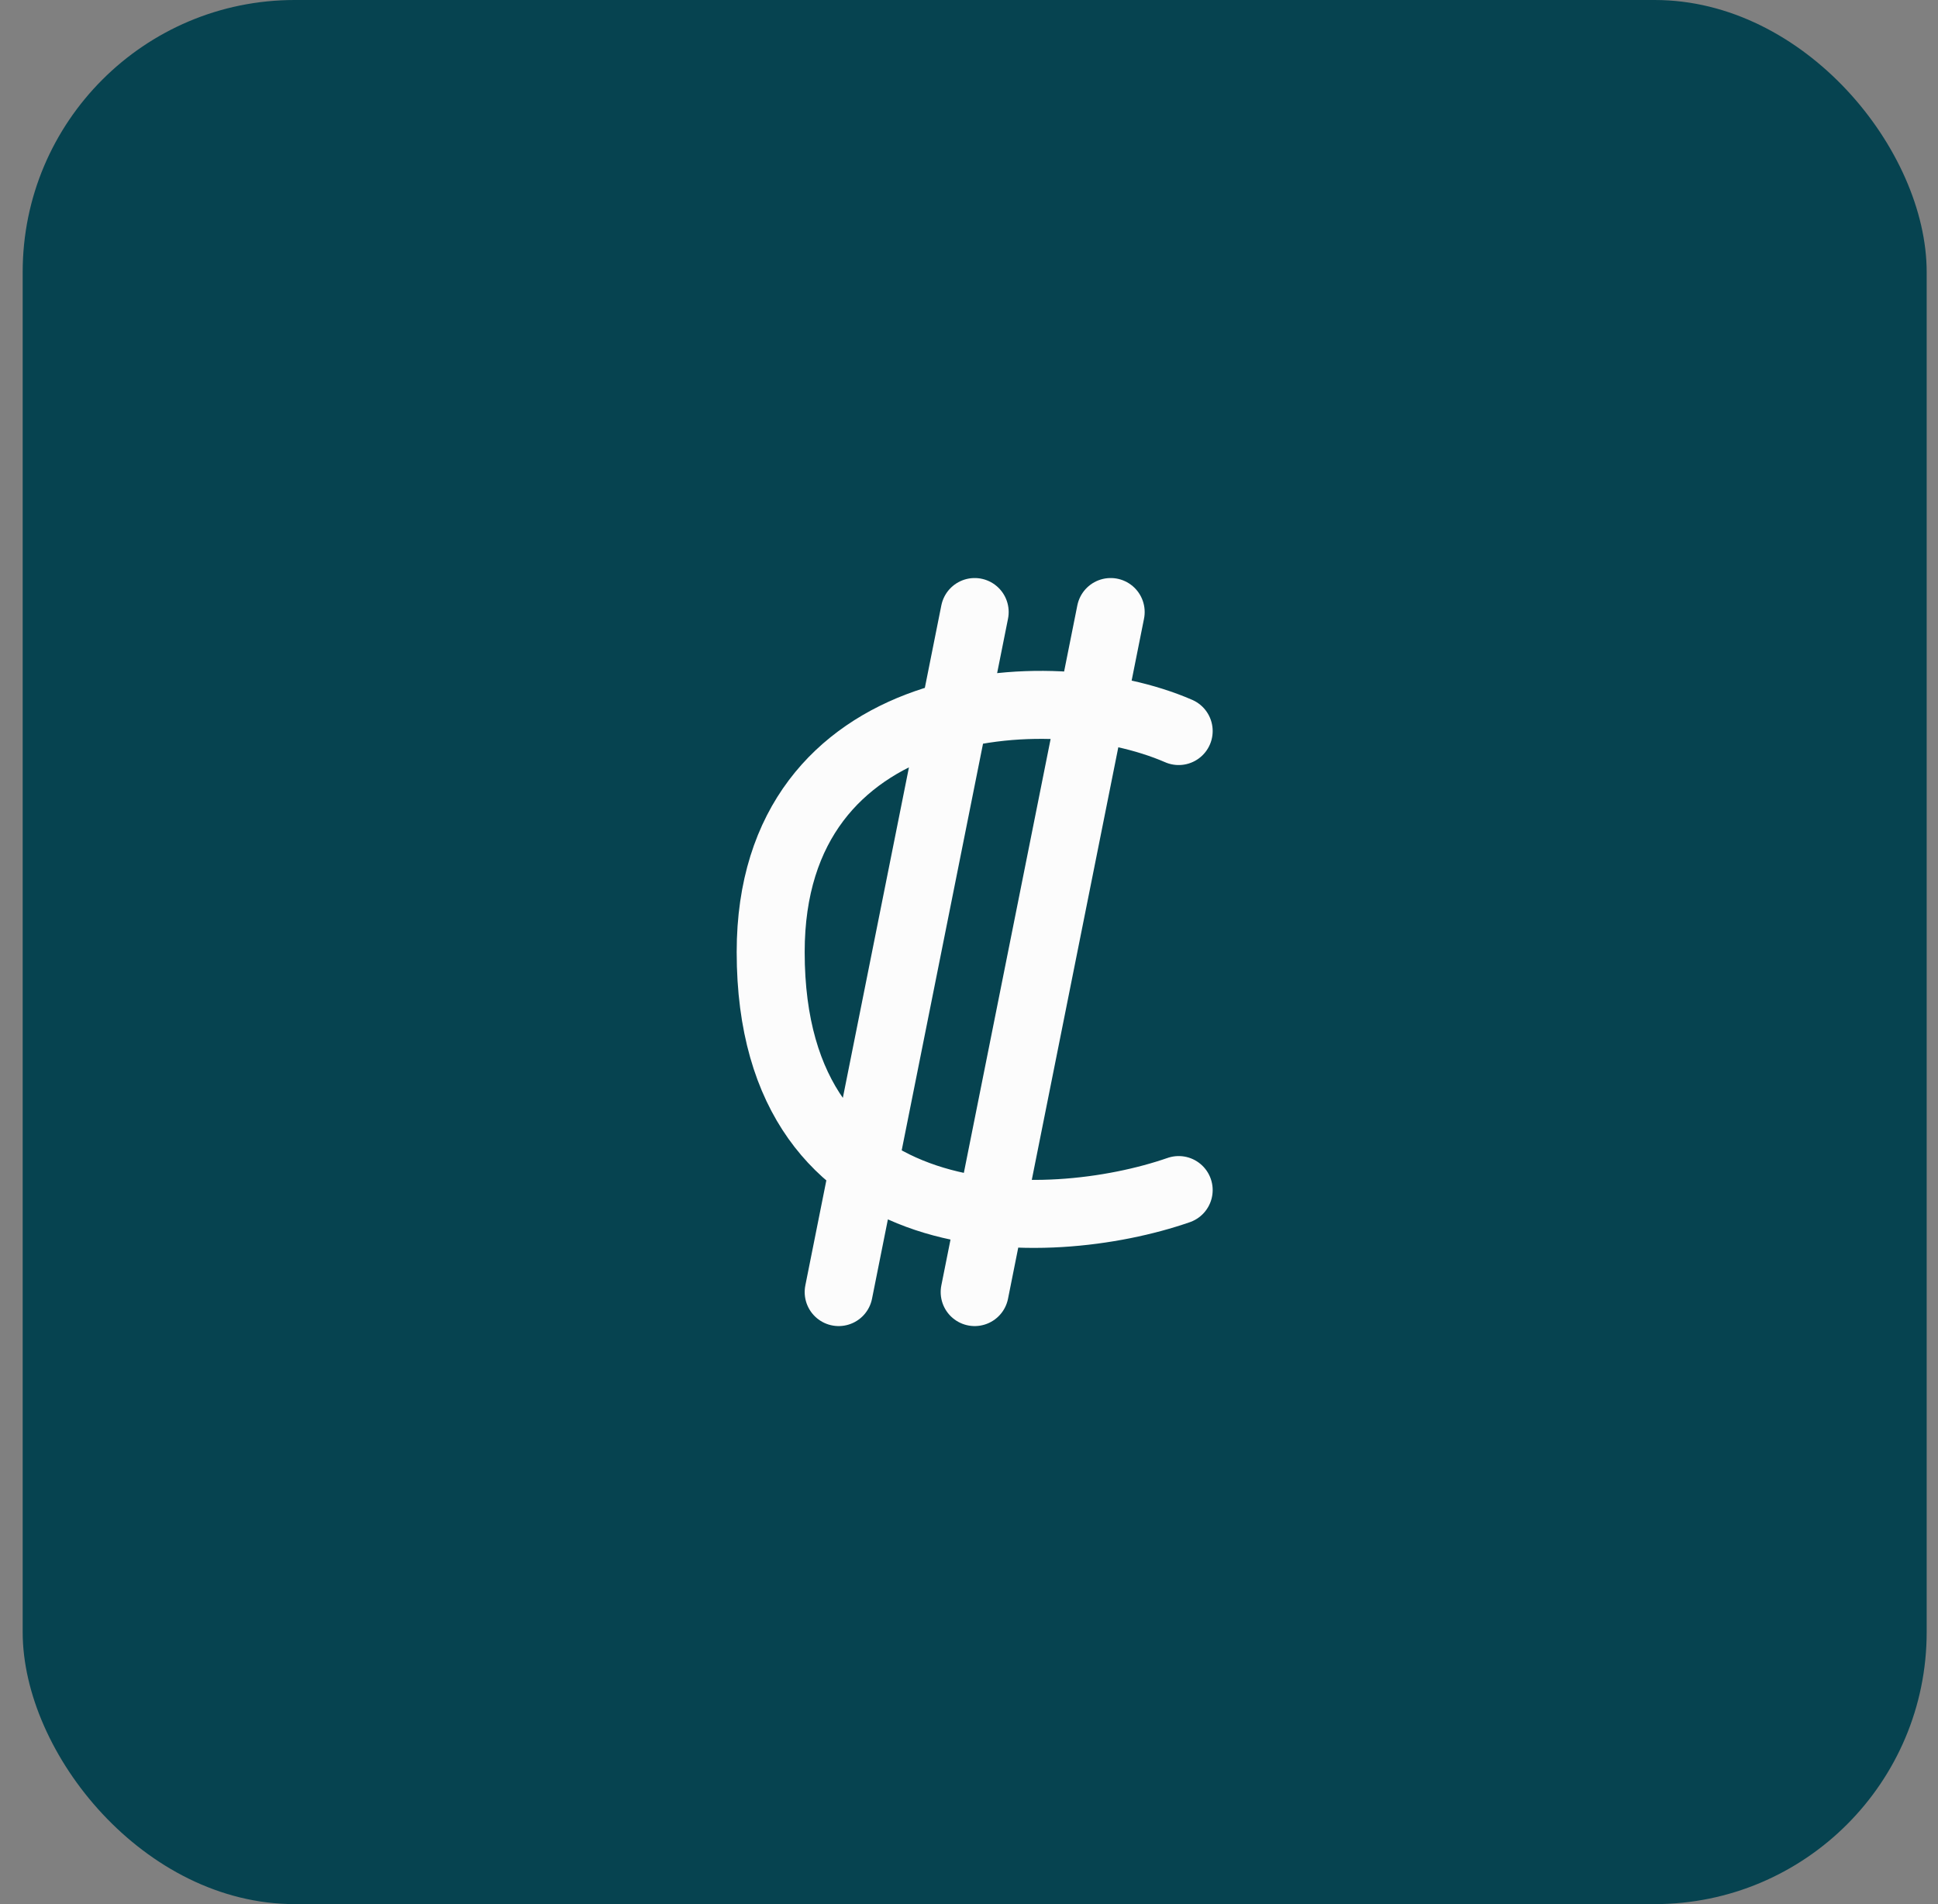
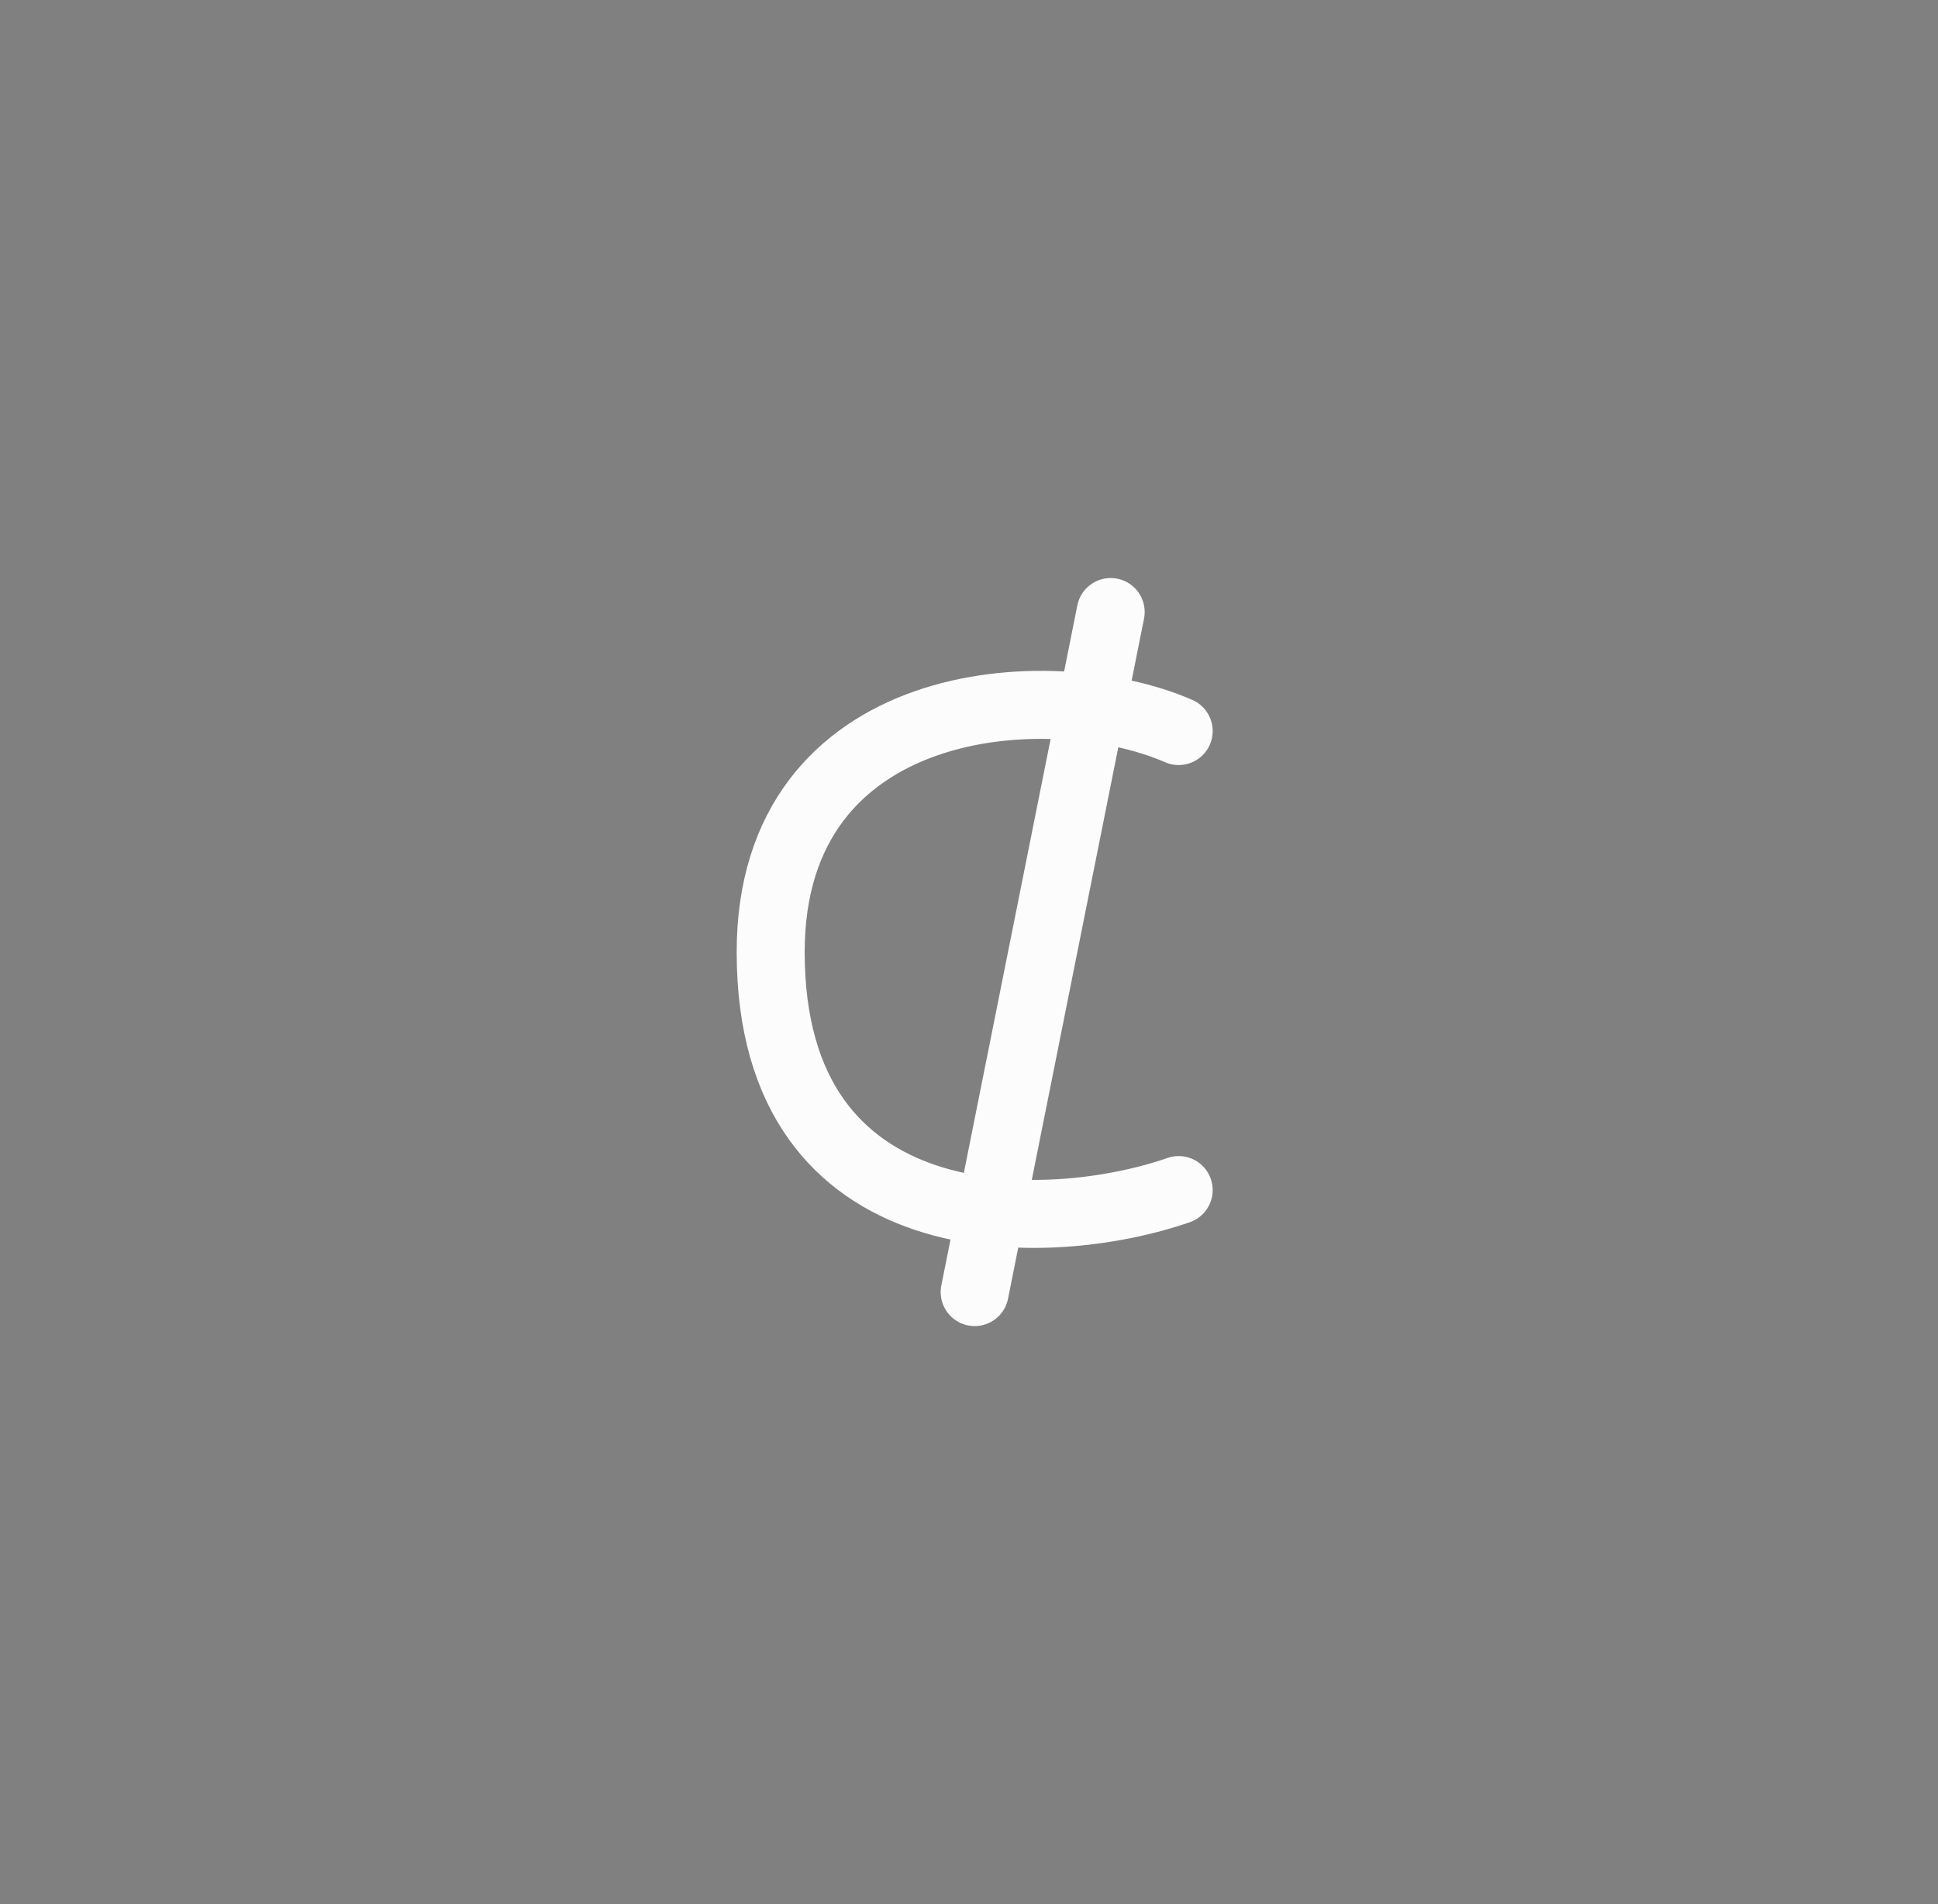
<svg xmlns="http://www.w3.org/2000/svg" width="57" height="56" viewBox="0 0 57 56" fill="none">
  <rect x="0" y="0" width="57" height="56" fill="#808080" stroke="none" />
-   <rect x="0.667" width="56" height="56" rx="8" fill="#064350" />
-   <path d="M34.667 21.5C30.833 19.833 22.667 20.4 22.667 28C22.667 36.6 30.833 36.333 34.667 35M28.667 18L24.667 38M32.667 18L28.667 38" stroke="#FCFCFC" stroke-width="2" stroke-linecap="round" />
+   <path d="M34.667 21.5C30.833 19.833 22.667 20.4 22.667 28C22.667 36.6 30.833 36.333 34.667 35M28.667 18M32.667 18L28.667 38" stroke="#FCFCFC" stroke-width="2" stroke-linecap="round" />
</svg>